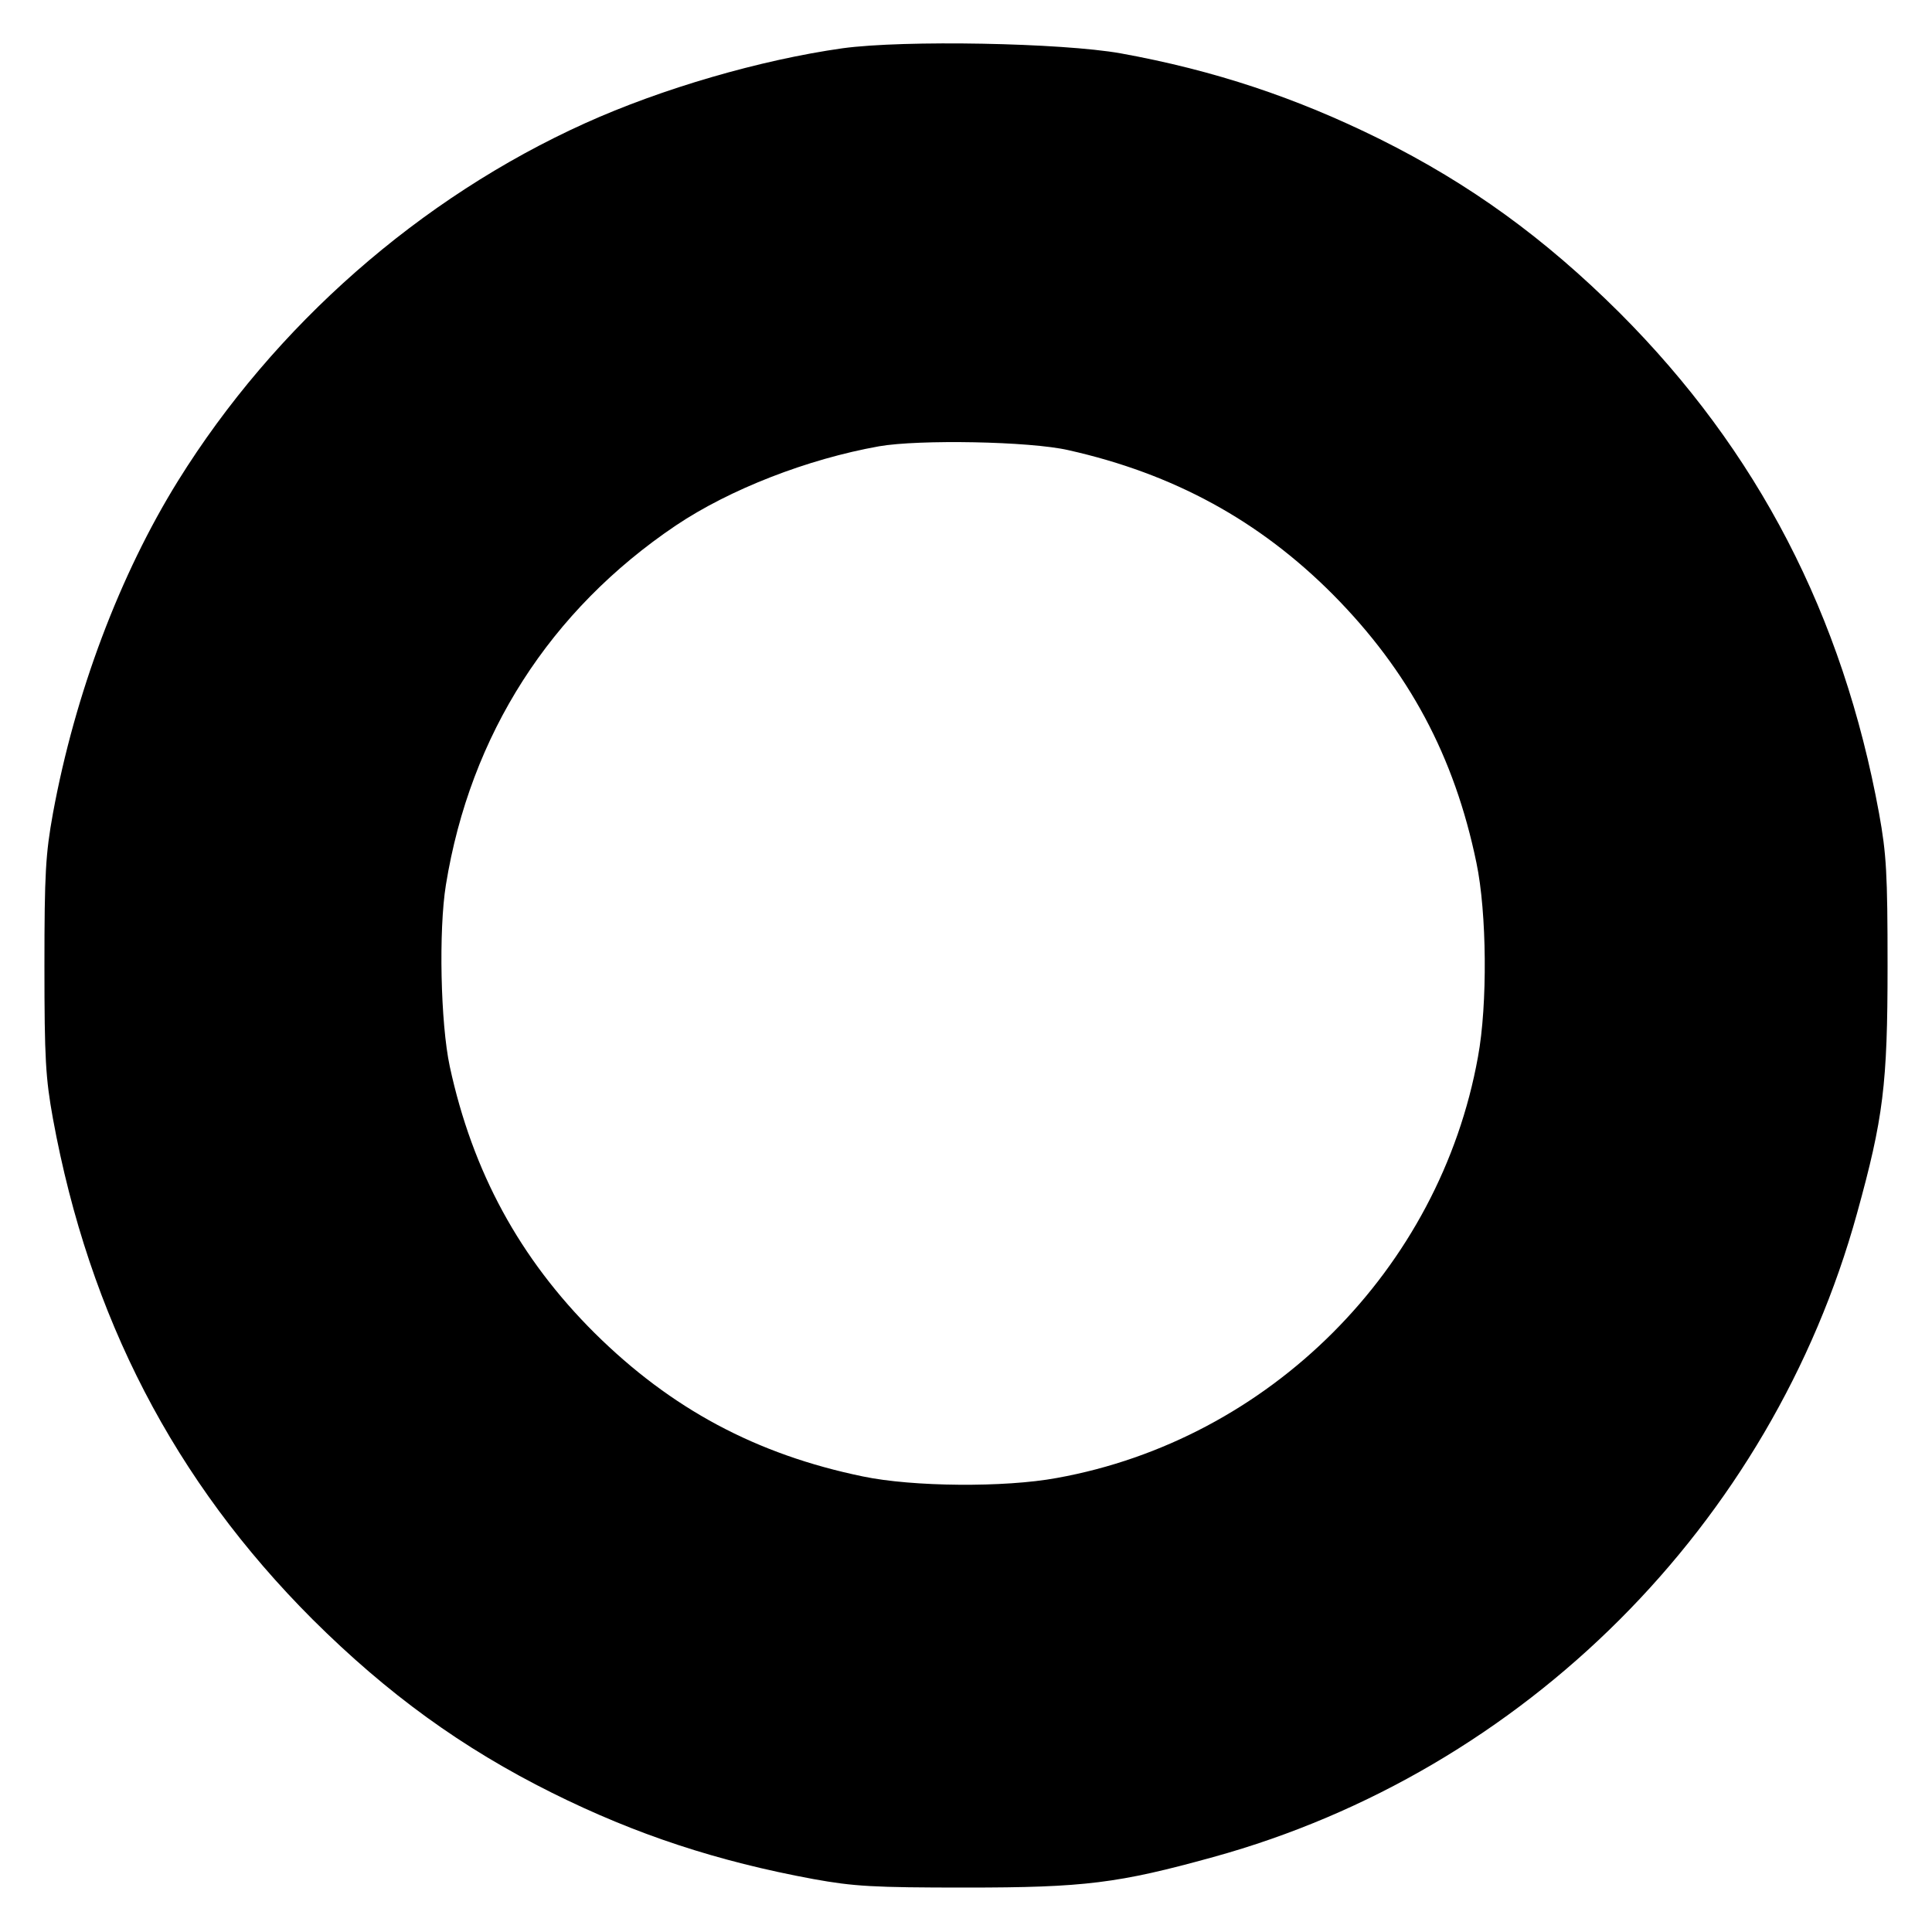
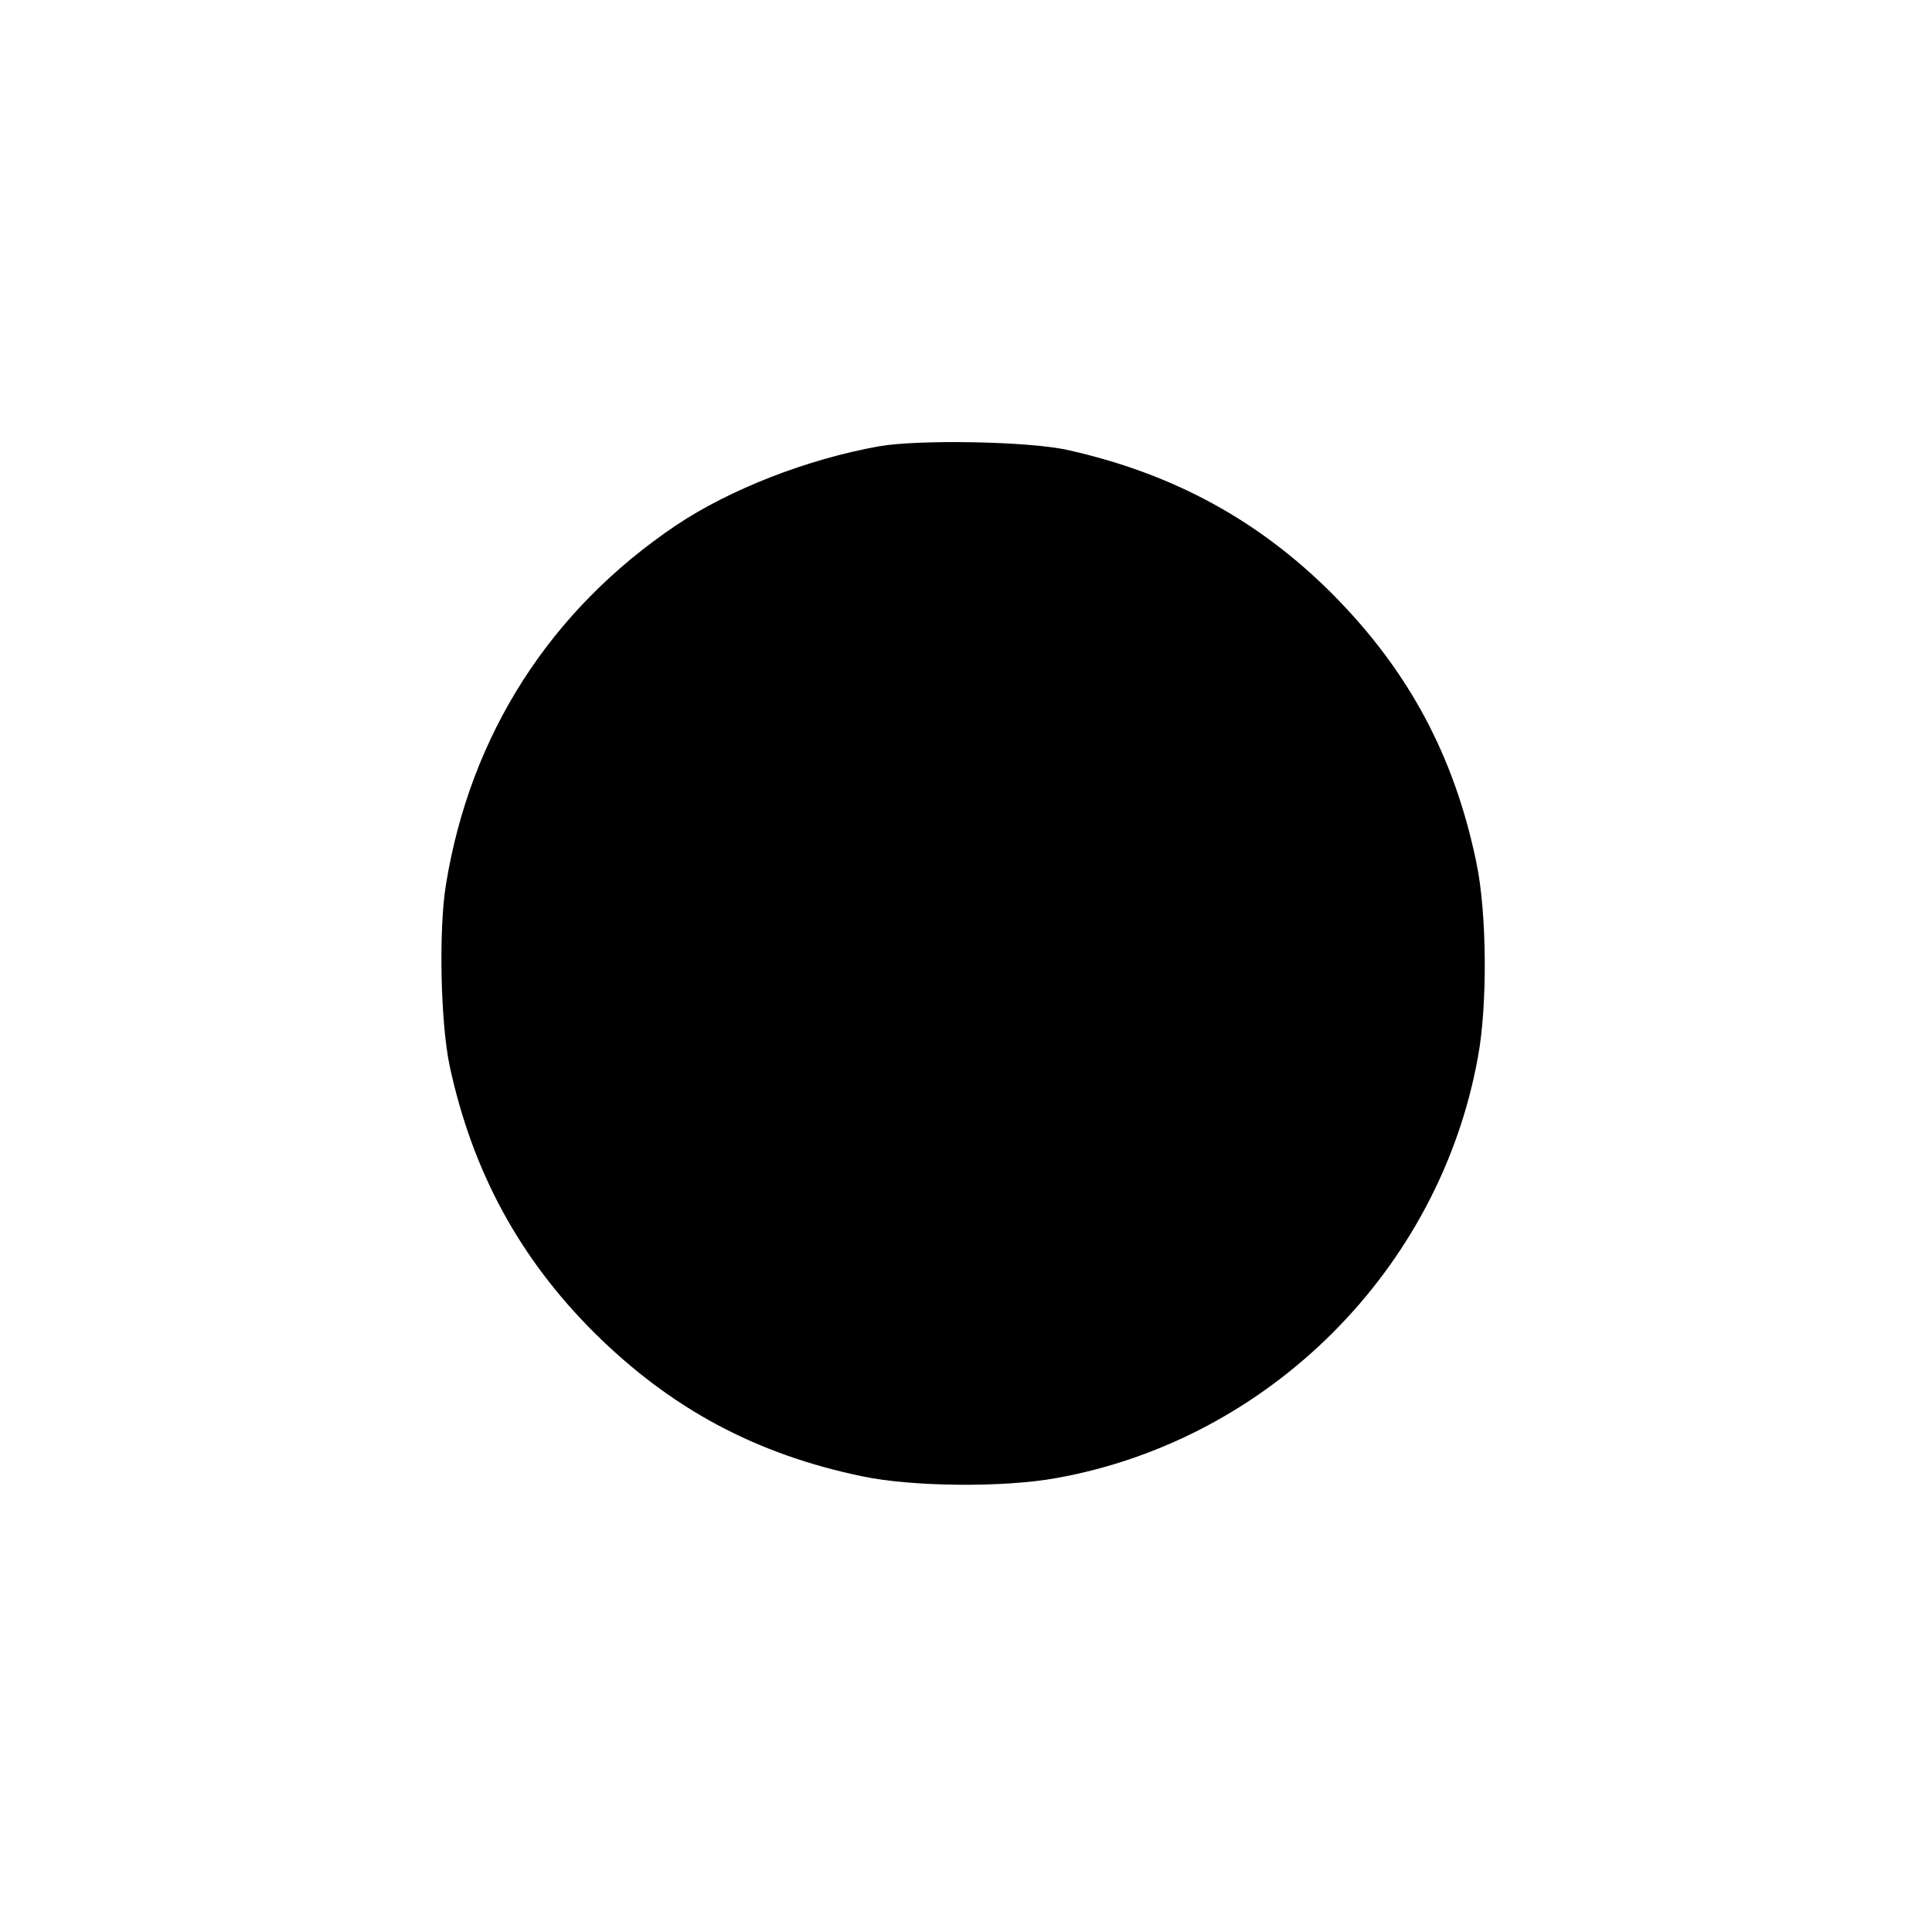
<svg xmlns="http://www.w3.org/2000/svg" version="1.0" width="500pt" height="500pt" viewBox="0 0 500 500" preserveAspectRatio="xMidYMid meet">
  <g transform="translate(0,500) scale(0.1,-0.1)" fill="#000000" stroke="none">
-     <path d="M2180 4875 c-212 -30 -467 -104 -666 -194 -427 -193 -803 -523 -1053 -925 -151 -243 -267 -551 -324 -861 -19 -105 -22 -155 -22 -395 0 -240 3 -290 22 -395 94 -513 314 -938 672 -1296 194 -193 387 -333 620 -449 217 -108 427 -177 676 -223 105 -19 155 -22 395 -22 307 0 394 11 640 79 805 222 1444 861 1666 1666 68 246 79 333 79 640 0 240 -3 290 -22 395 -94 513 -314 938 -672 1296 -194 193 -387 333 -620 449 -216 107 -428 178 -671 222 -152 27 -560 35 -720 13z m585 -1040 c272 -61 494 -182 685 -374 196 -198 314 -418 371 -694 27 -129 29 -367 4 -502 -99 -550 -540 -991 -1090 -1090 -135 -25 -373 -23 -502 4 -276 57 -496 175 -694 371 -194 193 -316 417 -375 690 -24 112 -29 353 -10 470 63 389 270 711 595 930 140 94 341 172 526 205 103 18 390 13 490 -10z" />
+     <path d="M2180 4875 z m585 -1040 c272 -61 494 -182 685 -374 196 -198 314 -418 371 -694 27 -129 29 -367 4 -502 -99 -550 -540 -991 -1090 -1090 -135 -25 -373 -23 -502 4 -276 57 -496 175 -694 371 -194 193 -316 417 -375 690 -24 112 -29 353 -10 470 63 389 270 711 595 930 140 94 341 172 526 205 103 18 390 13 490 -10z" />
  </g>
</svg>